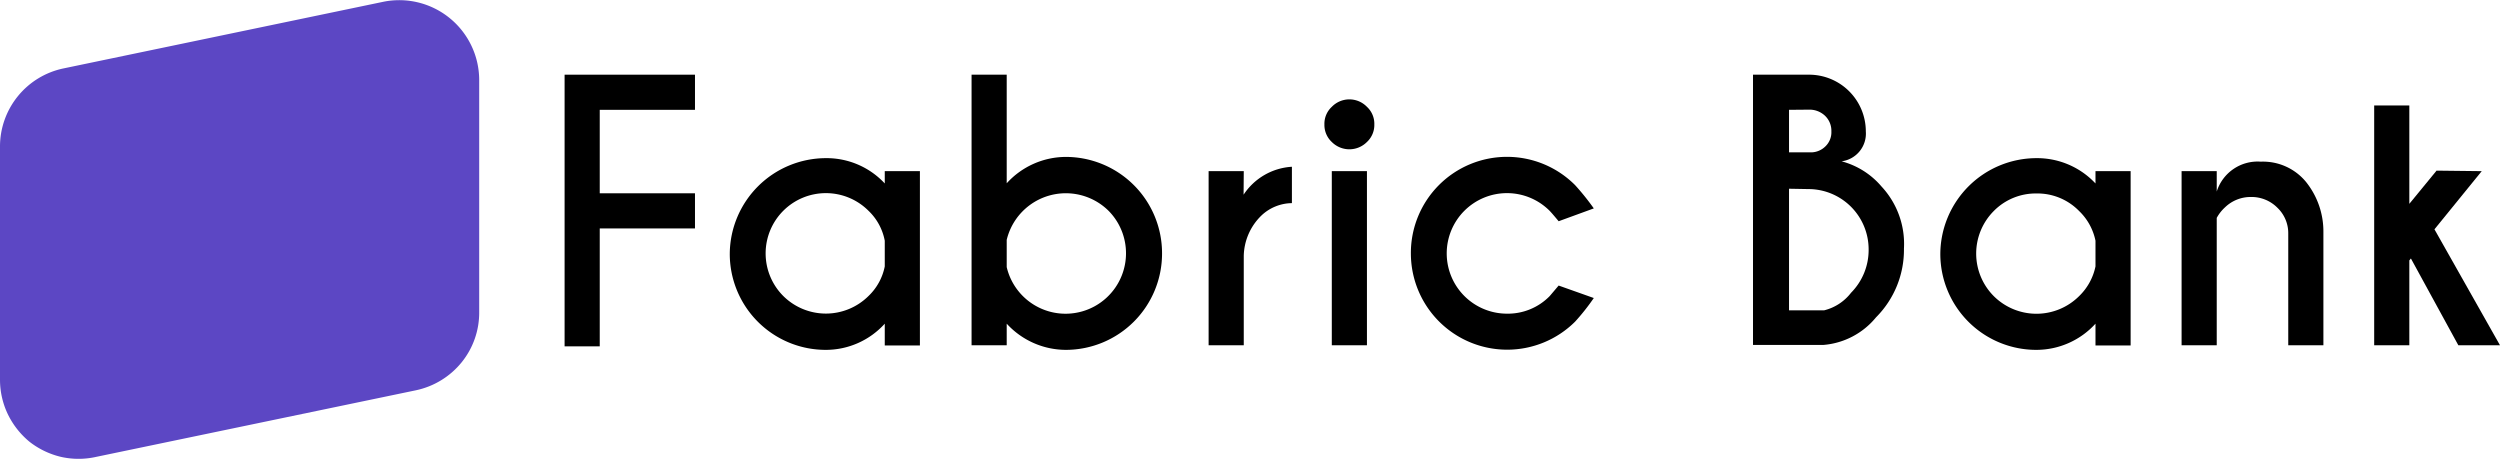
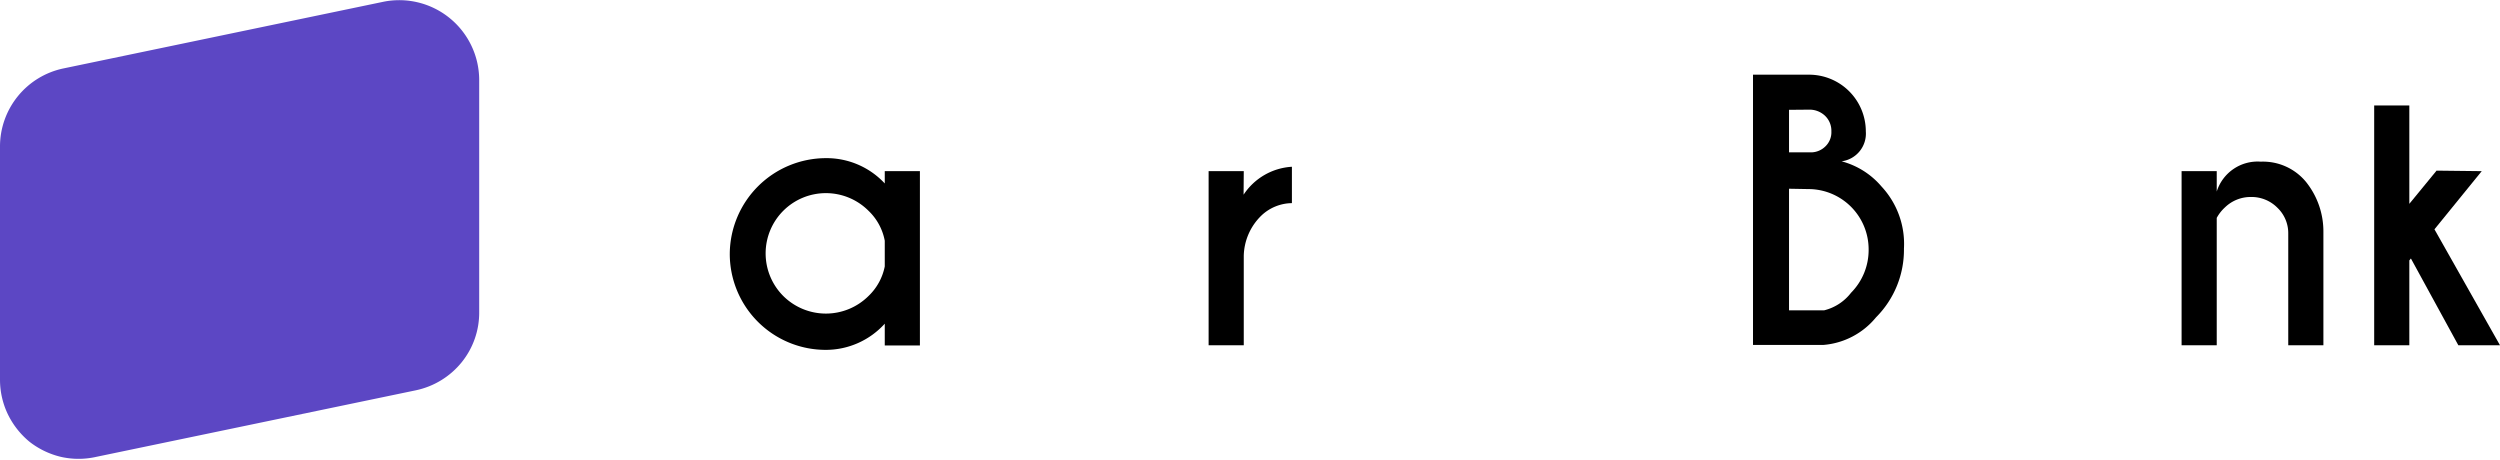
<svg xmlns="http://www.w3.org/2000/svg" viewBox="0 0 142.27 26.16">
  <defs>
    <style>.cls-1{fill:#5c47c4;}</style>
  </defs>
  <g id="katman_2" data-name="katman 2">
    <g id="katman_1-2" data-name="katman 1">
      <path class="cls-1" d="M21.82.1,3.63,3.89A4.54,4.54,0,0,0,0,8.34V21.61a4.55,4.55,0,0,0,.44,1.95,4.66,4.66,0,0,0,1.24,1.58A4.64,4.64,0,0,0,3.47,26a4.55,4.55,0,0,0,2,0l18.2-3.79a4.56,4.56,0,0,0,2.6-1.59,4.49,4.49,0,0,0,1-2.87V4.55A4.55,4.55,0,0,0,21.82.1Z" />
-       <path d="M39.55,4.25v2H34.13V11h5.42v2H34.13v6.71h-2V4.25Z" />
      <path d="M50.35,10.44v-.7h2v9.92h-2V18.42A4.52,4.52,0,0,1,47,19.91a5.46,5.46,0,0,1-5.47-5.48A5.48,5.48,0,0,1,47,9,4.52,4.52,0,0,1,50.35,10.44Zm0,4.72V13.7A3.16,3.16,0,0,0,49.43,12a3.43,3.43,0,0,0-4.86,0,3.43,3.43,0,0,0,0,4.84,3.44,3.44,0,0,0,4.86,0A3.18,3.18,0,0,0,50.35,15.16Z" />
-       <path d="M57.29,18.42v1.23h-2V4.25h2v6.18a4.56,4.56,0,0,1,3.37-1.5,5.48,5.48,0,0,1,5.47,5.49,5.48,5.48,0,0,1-5.47,5.49A4.58,4.58,0,0,1,57.29,18.42Zm0-4.77V15.2a3.44,3.44,0,1,0,5.8-3.2,3.46,3.46,0,0,0-5.8,1.65Z" />
      <path d="M70.77,11.08a3.54,3.54,0,0,1,2.75-1.59v2.07a2.56,2.56,0,0,0-1.74.71,3.29,3.29,0,0,0-1,2.29v5.09h-2V9.74h2Z" />
-       <path d="M77.79,6.08a1.31,1.31,0,0,1,.42,1,1.32,1.32,0,0,1-.42,1,1.41,1.41,0,0,1-2,0,1.32,1.32,0,0,1-.42-1,1.31,1.31,0,0,1,.42-1,1.39,1.39,0,0,1,2,0Zm0,3.66v9.91h-2V9.74Z" />
-       <path d="M88.7,16.25l2,.71a12.52,12.52,0,0,1-1.06,1.34,5.48,5.48,0,0,1-9.35-3.88,5.47,5.47,0,0,1,9.35-3.88,14,14,0,0,1,1.06,1.32l-2,.73c-.26-.31-.43-.51-.52-.6a3.43,3.43,0,0,0-5.85,2.43,3.43,3.43,0,0,0,3.42,3.43,3.33,3.33,0,0,0,2.44-1Z" />
      <path d="M102.94,4.25a3.23,3.23,0,0,1,3.24,3.23,1.59,1.59,0,0,1-1.38,1.7,4.49,4.49,0,0,1,2.27,1.43,4.79,4.79,0,0,1,1.28,3.54,5.44,5.44,0,0,1-1.59,3.91,4.32,4.32,0,0,1-3,1.57v0h-4V4.25Zm-1.13,2V8.67h1.3a1.18,1.18,0,0,0,.76-.33,1.11,1.11,0,0,0,.35-.86,1.18,1.18,0,0,0-.36-.89,1.28,1.28,0,0,0-.92-.35Zm0,4.49v6.92h2v0a2.77,2.77,0,0,0,1.53-1,3.46,3.46,0,0,0,1-2.48,3.43,3.43,0,0,0-3.43-3.42Z" />
-       <path d="M119.25,10.44v-.7h2v9.92h-2V18.42a4.55,4.55,0,0,1-3.35,1.49,5.46,5.46,0,0,1-5.48-5.48A5.48,5.48,0,0,1,115.9,9,4.55,4.55,0,0,1,119.25,10.44Zm0,4.72V13.7a3.24,3.24,0,0,0-.93-1.69,3.31,3.31,0,0,0-2.42-1,3.35,3.35,0,0,0-2.44,1,3.43,3.43,0,0,0,0,4.84,3.44,3.44,0,0,0,4.86,0A3.27,3.27,0,0,0,119.25,15.16Z" />
      <path d="M126.15,12.4v7.25h-2V9.74h2V10.9a2.44,2.44,0,0,1,2.51-1.7,3.17,3.17,0,0,1,2.56,1.14,4.5,4.5,0,0,1,1,2.87v6.44h-2V13.29a2,2,0,0,0-.62-1.47,2.07,2.07,0,0,0-1.5-.61,2.1,2.1,0,0,0-1.48.59A2.3,2.3,0,0,0,126.15,12.4Z" />
      <path d="M141.23,9.74l-2.69,3.31,3.73,6.6H139.9l-2.7-4.94-.09.11v4.83h-2V6h2v5.6l1.55-1.89Z" />
    </g>
  </g>
</svg>